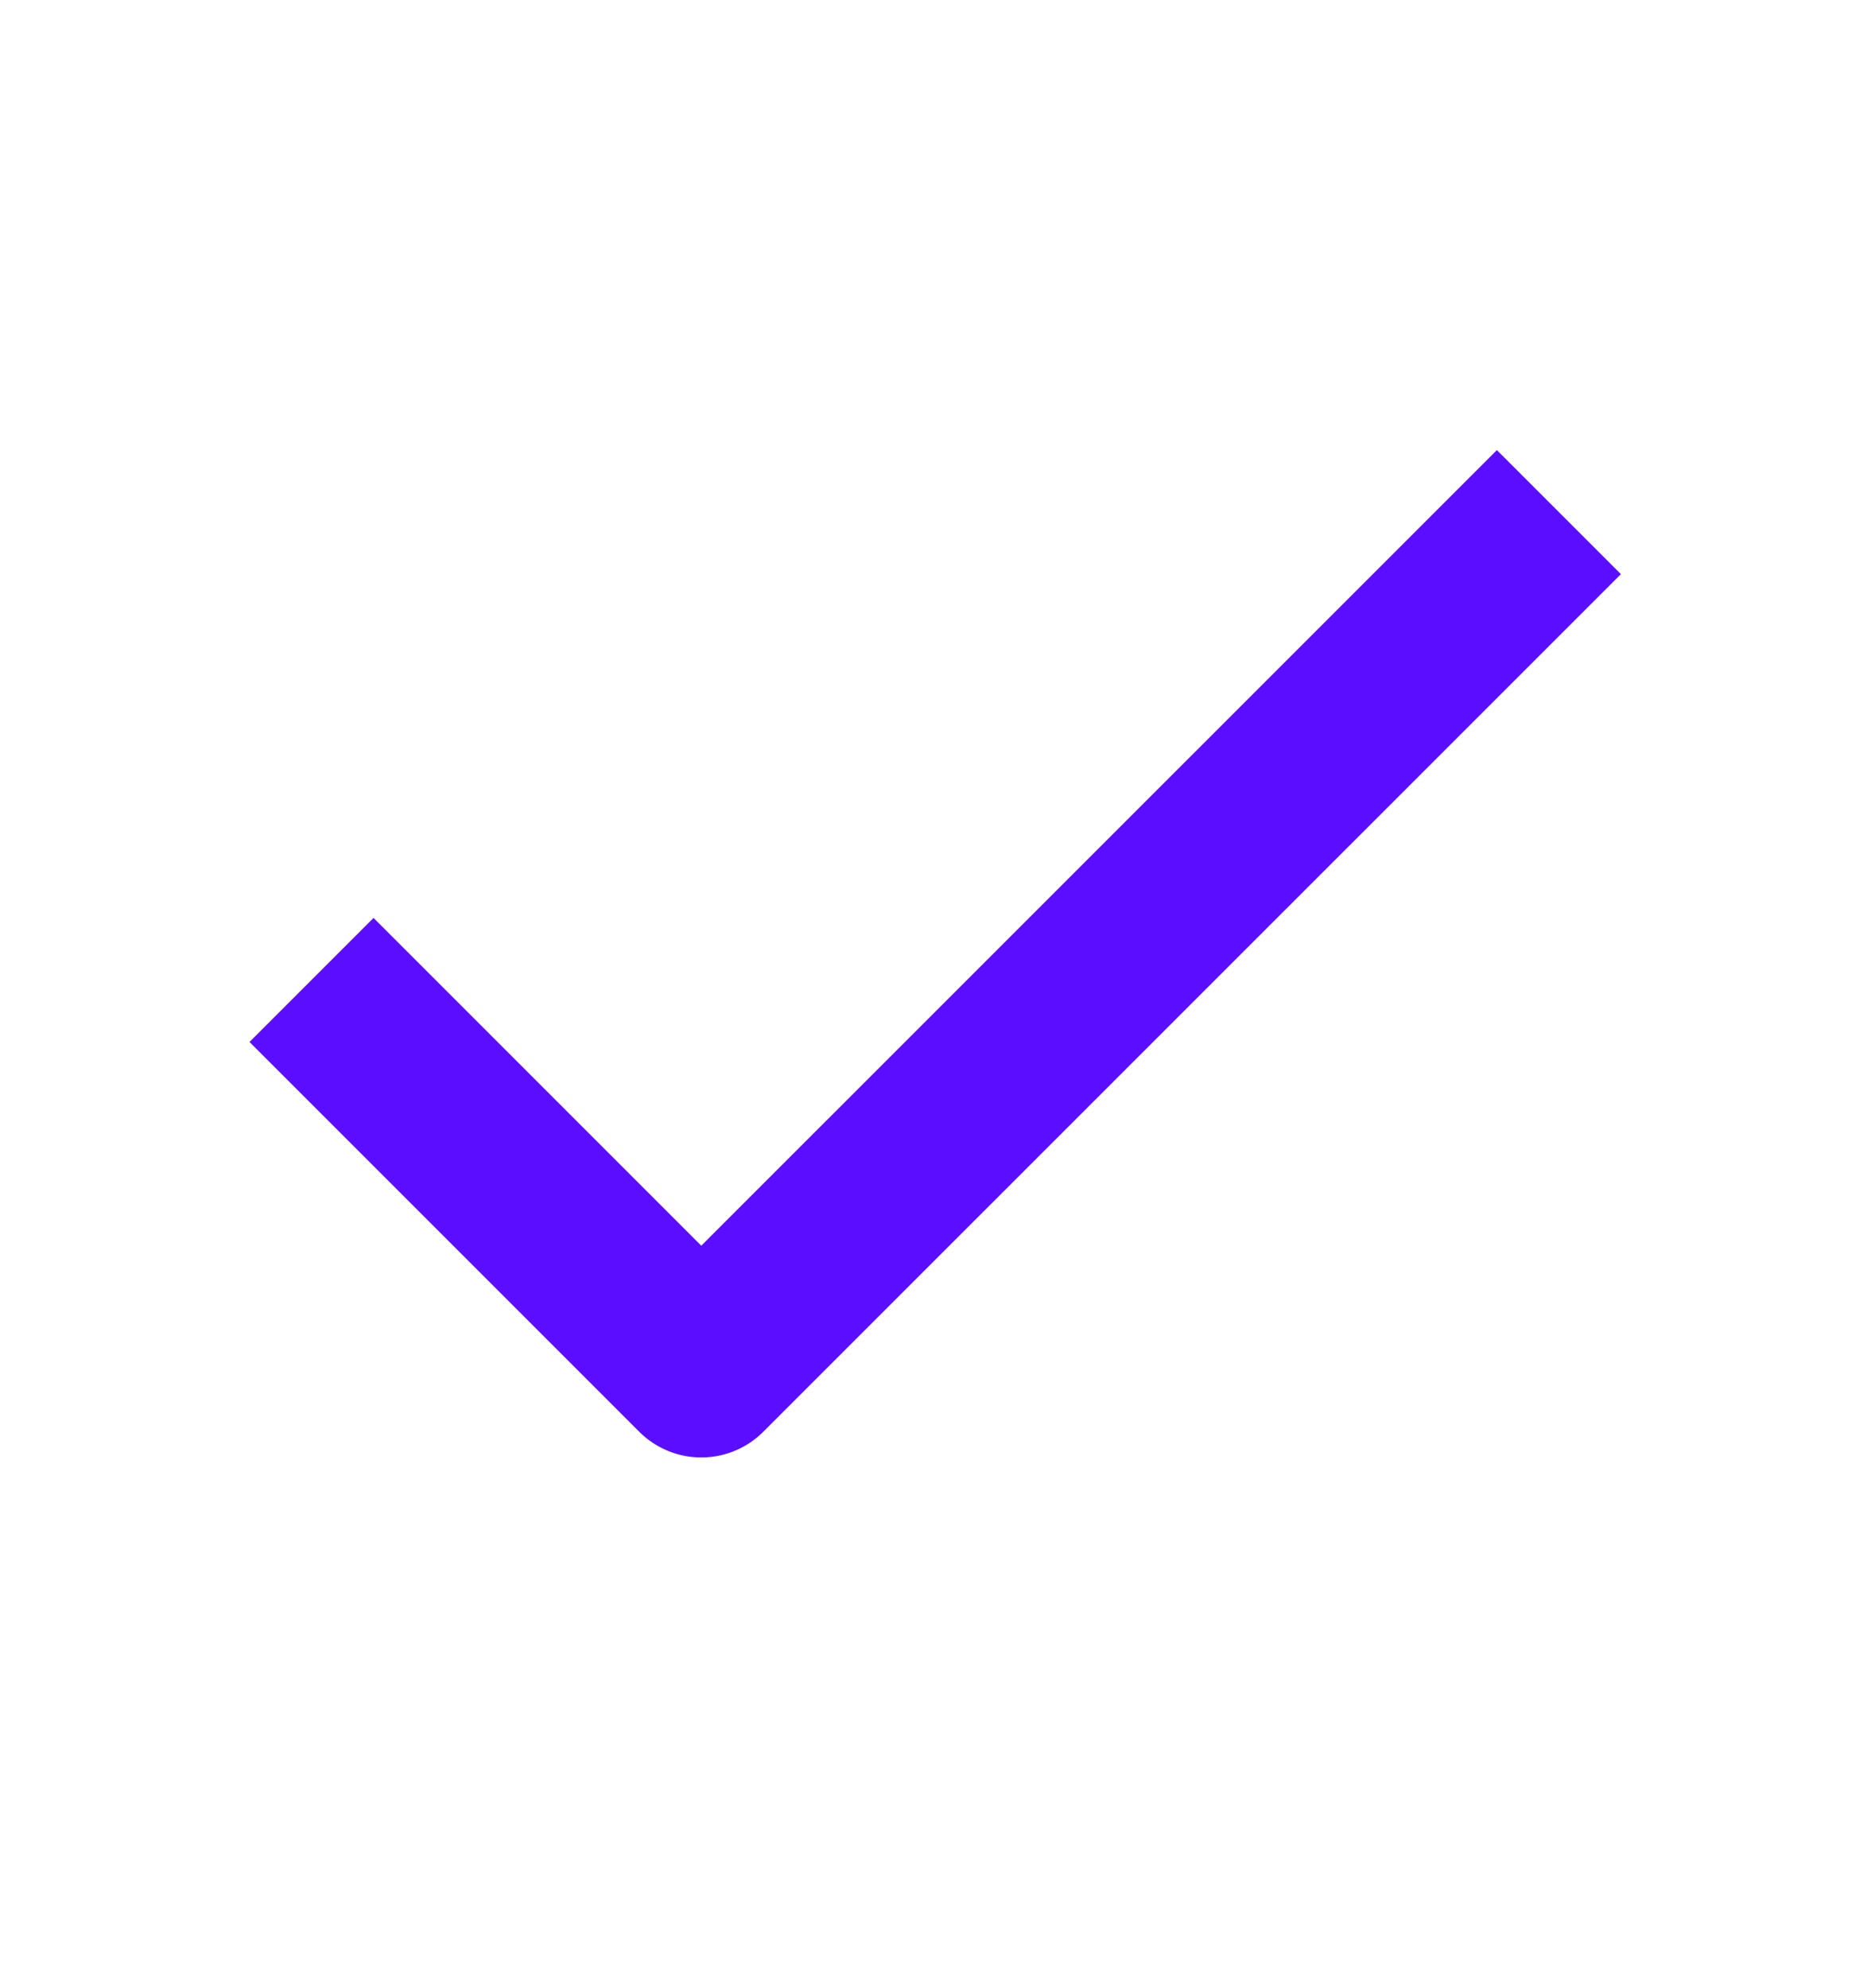
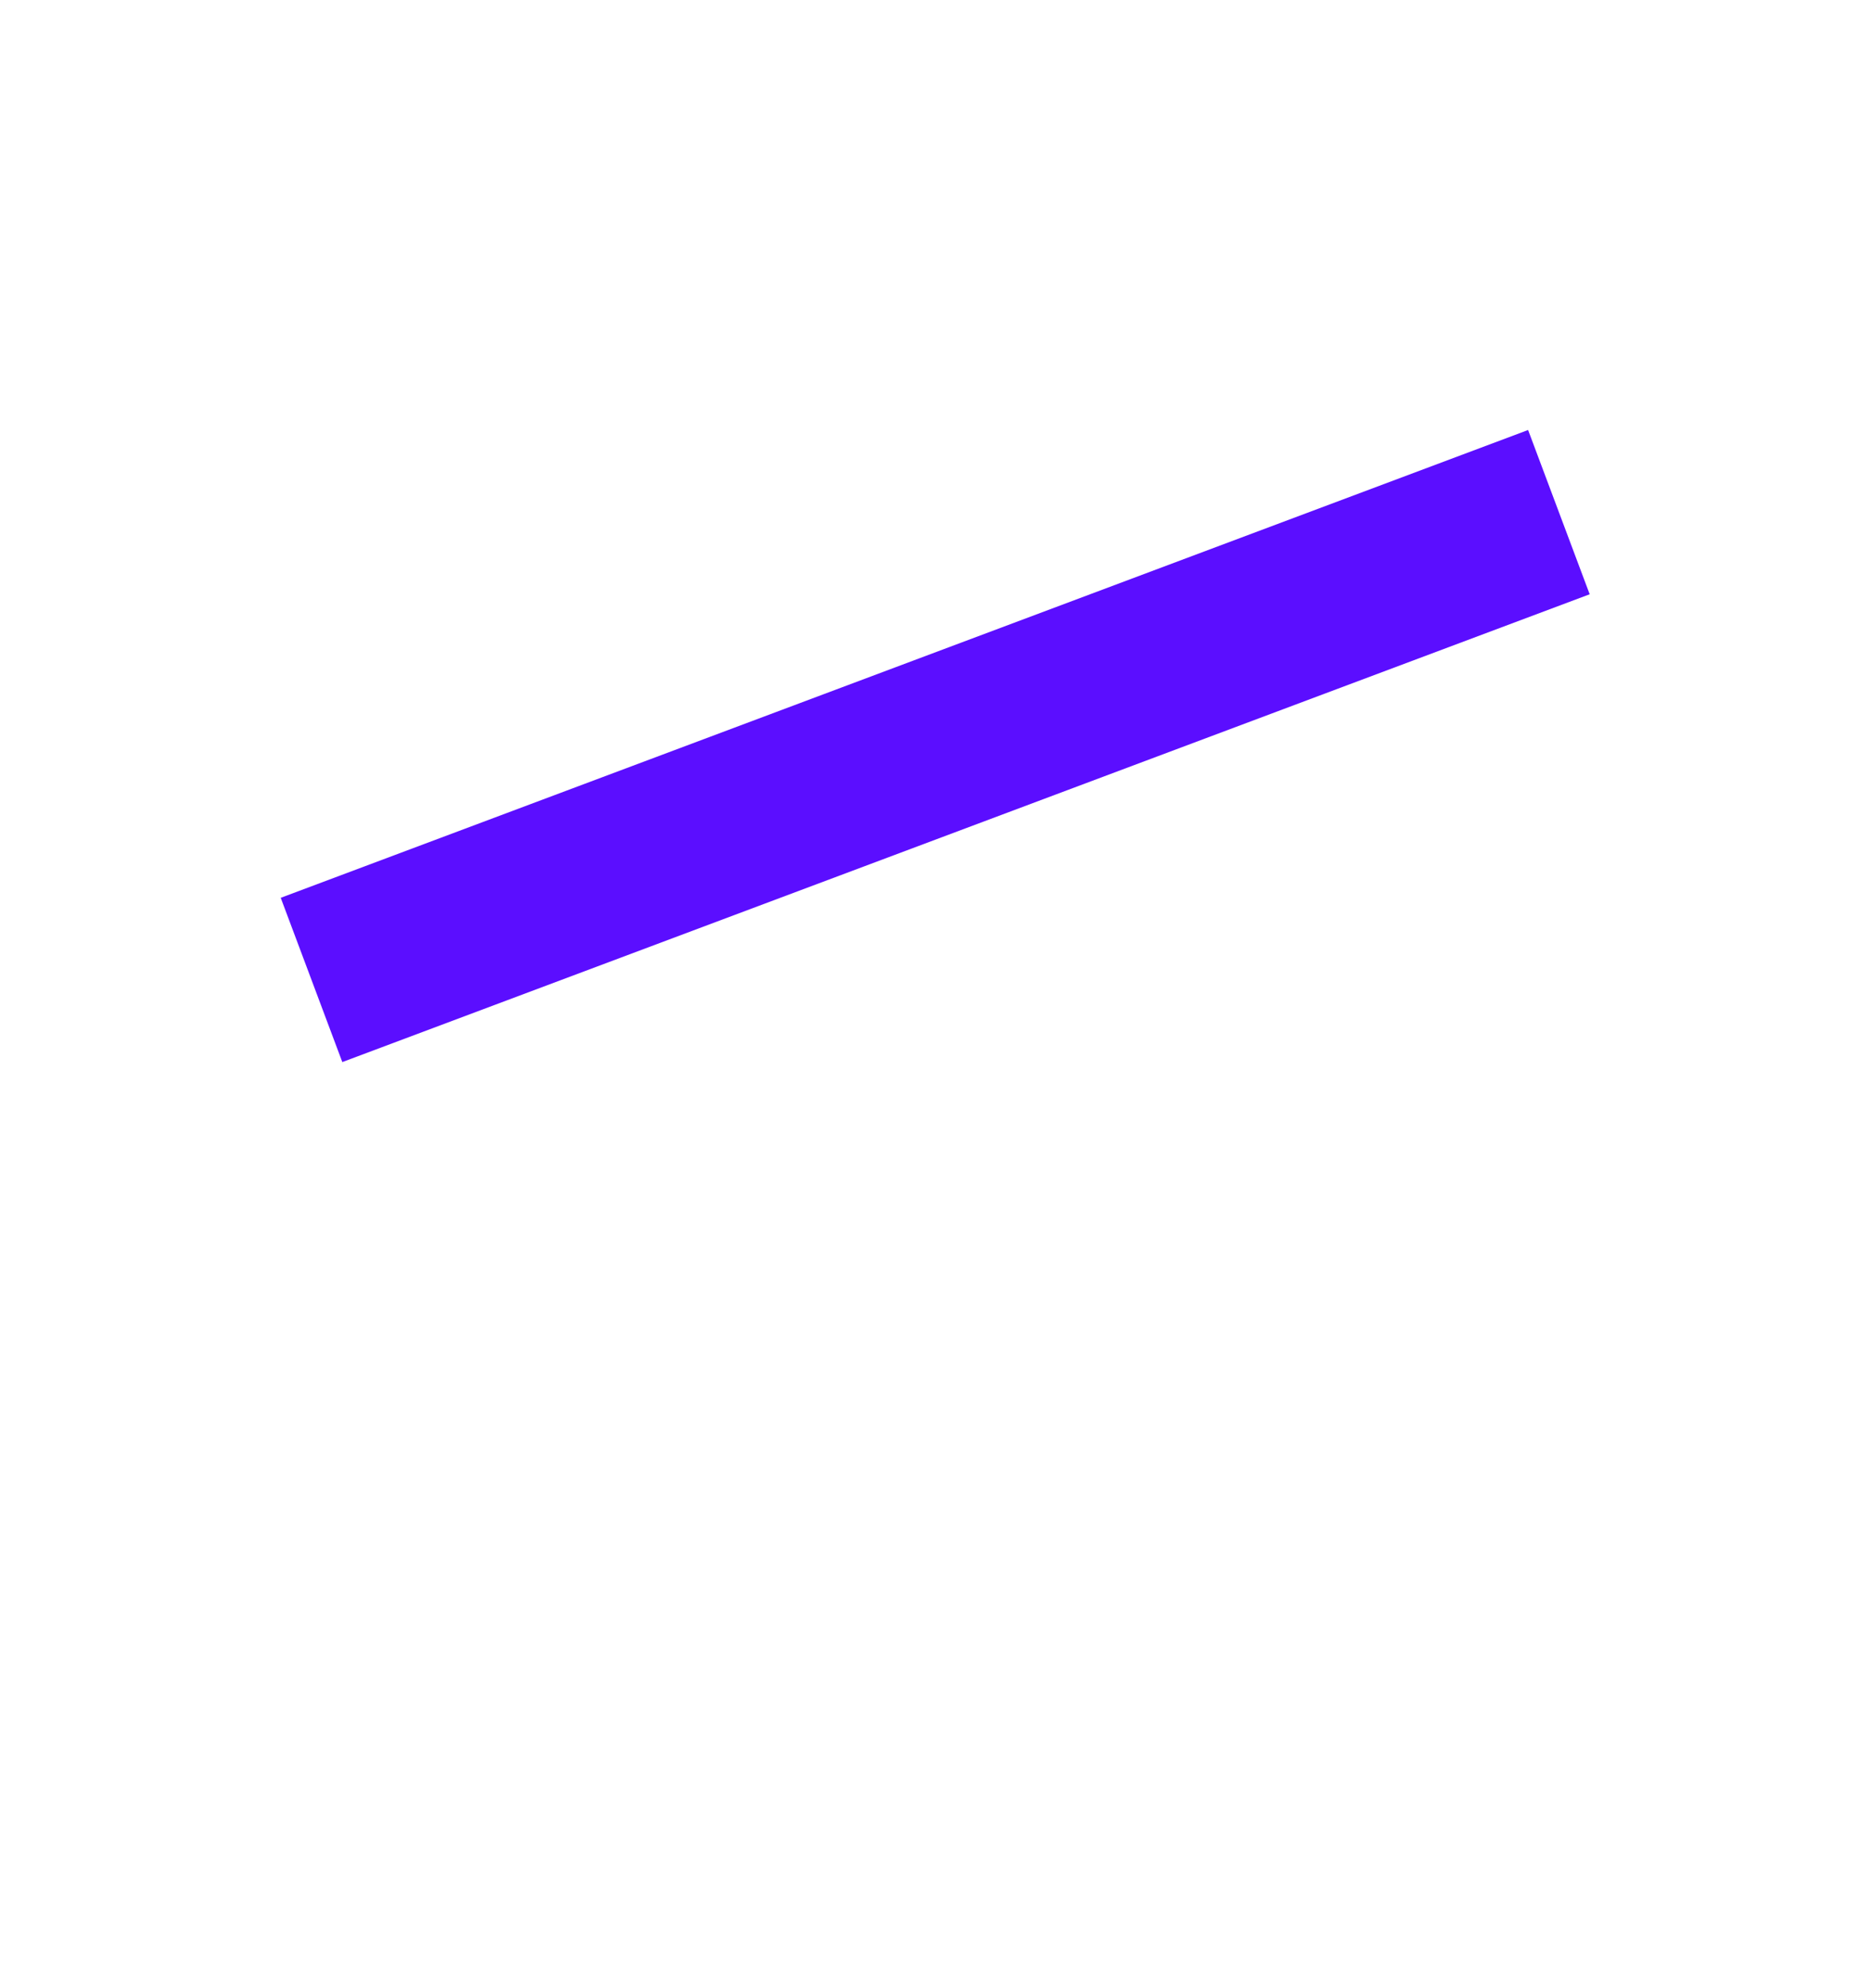
<svg xmlns="http://www.w3.org/2000/svg" width="16" height="17" viewBox="0 0 16 17" fill="none">
-   <path d="M13.331 4.379L5.997 11.712L2.664 8.379" stroke="#5B0EFF" stroke-width="1.5" stroke-linejoin="round" />
+   <path d="M13.331 4.379L2.664 8.379" stroke="#5B0EFF" stroke-width="1.5" stroke-linejoin="round" />
</svg>